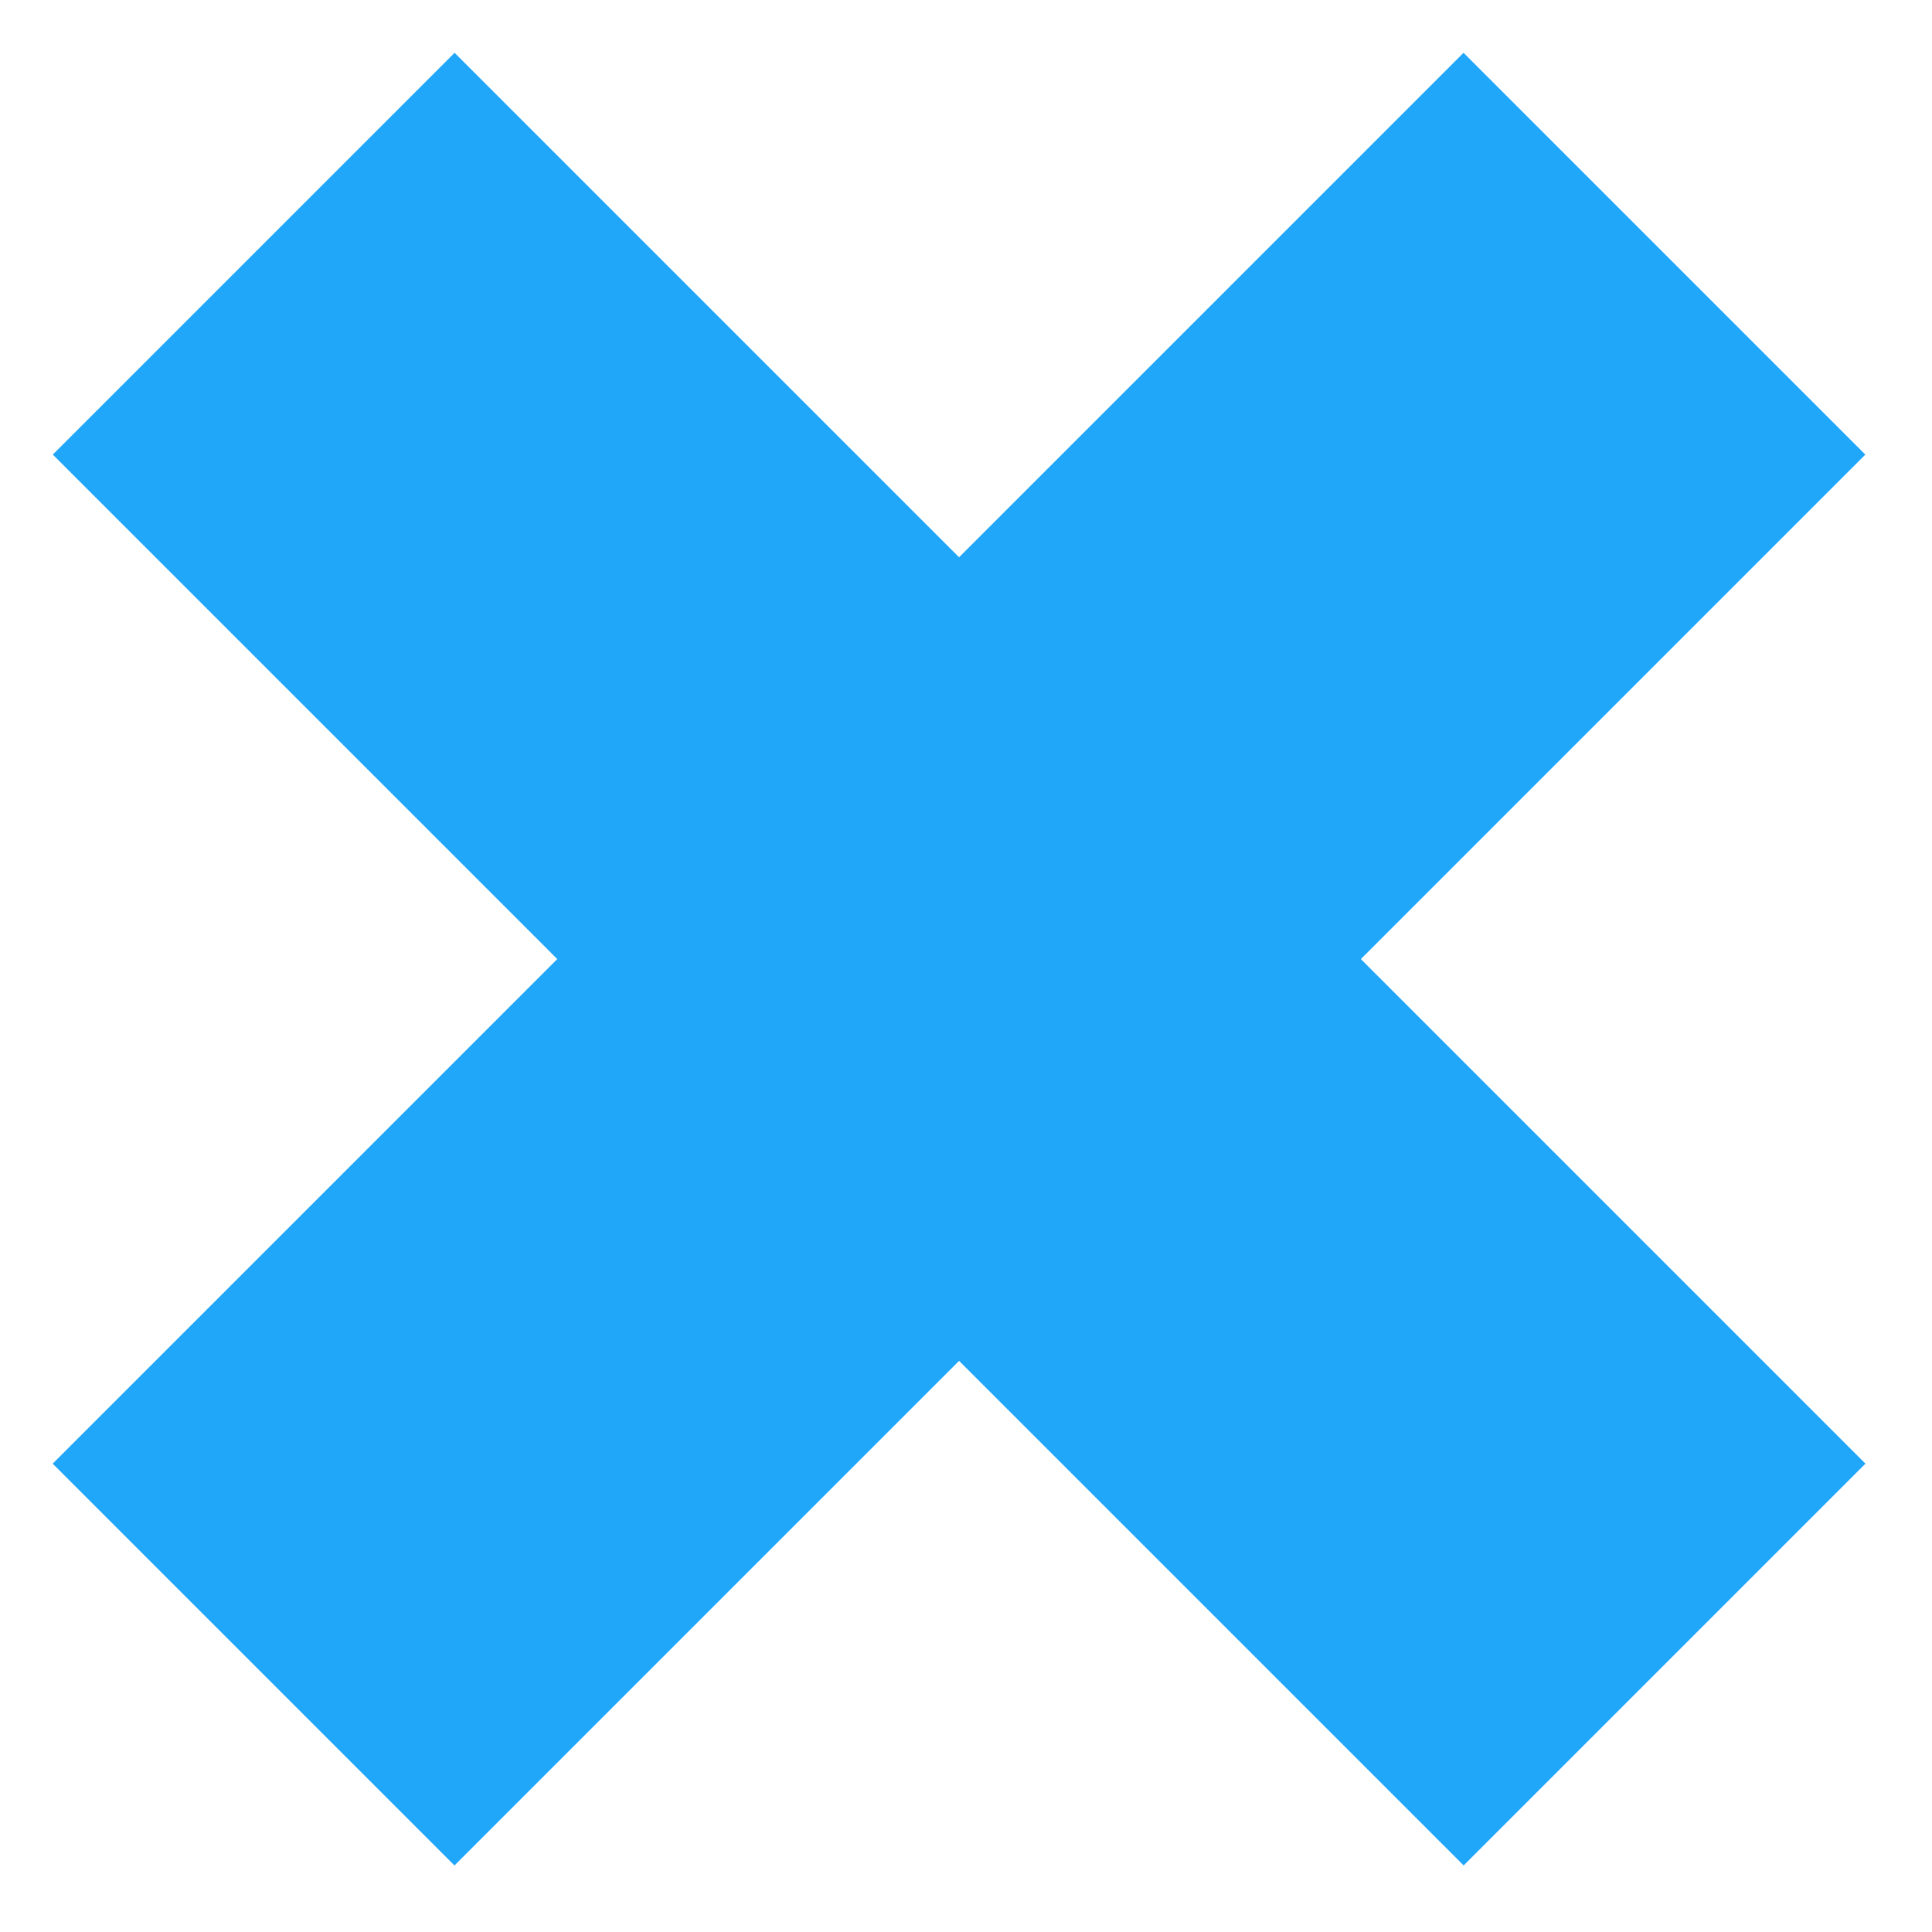
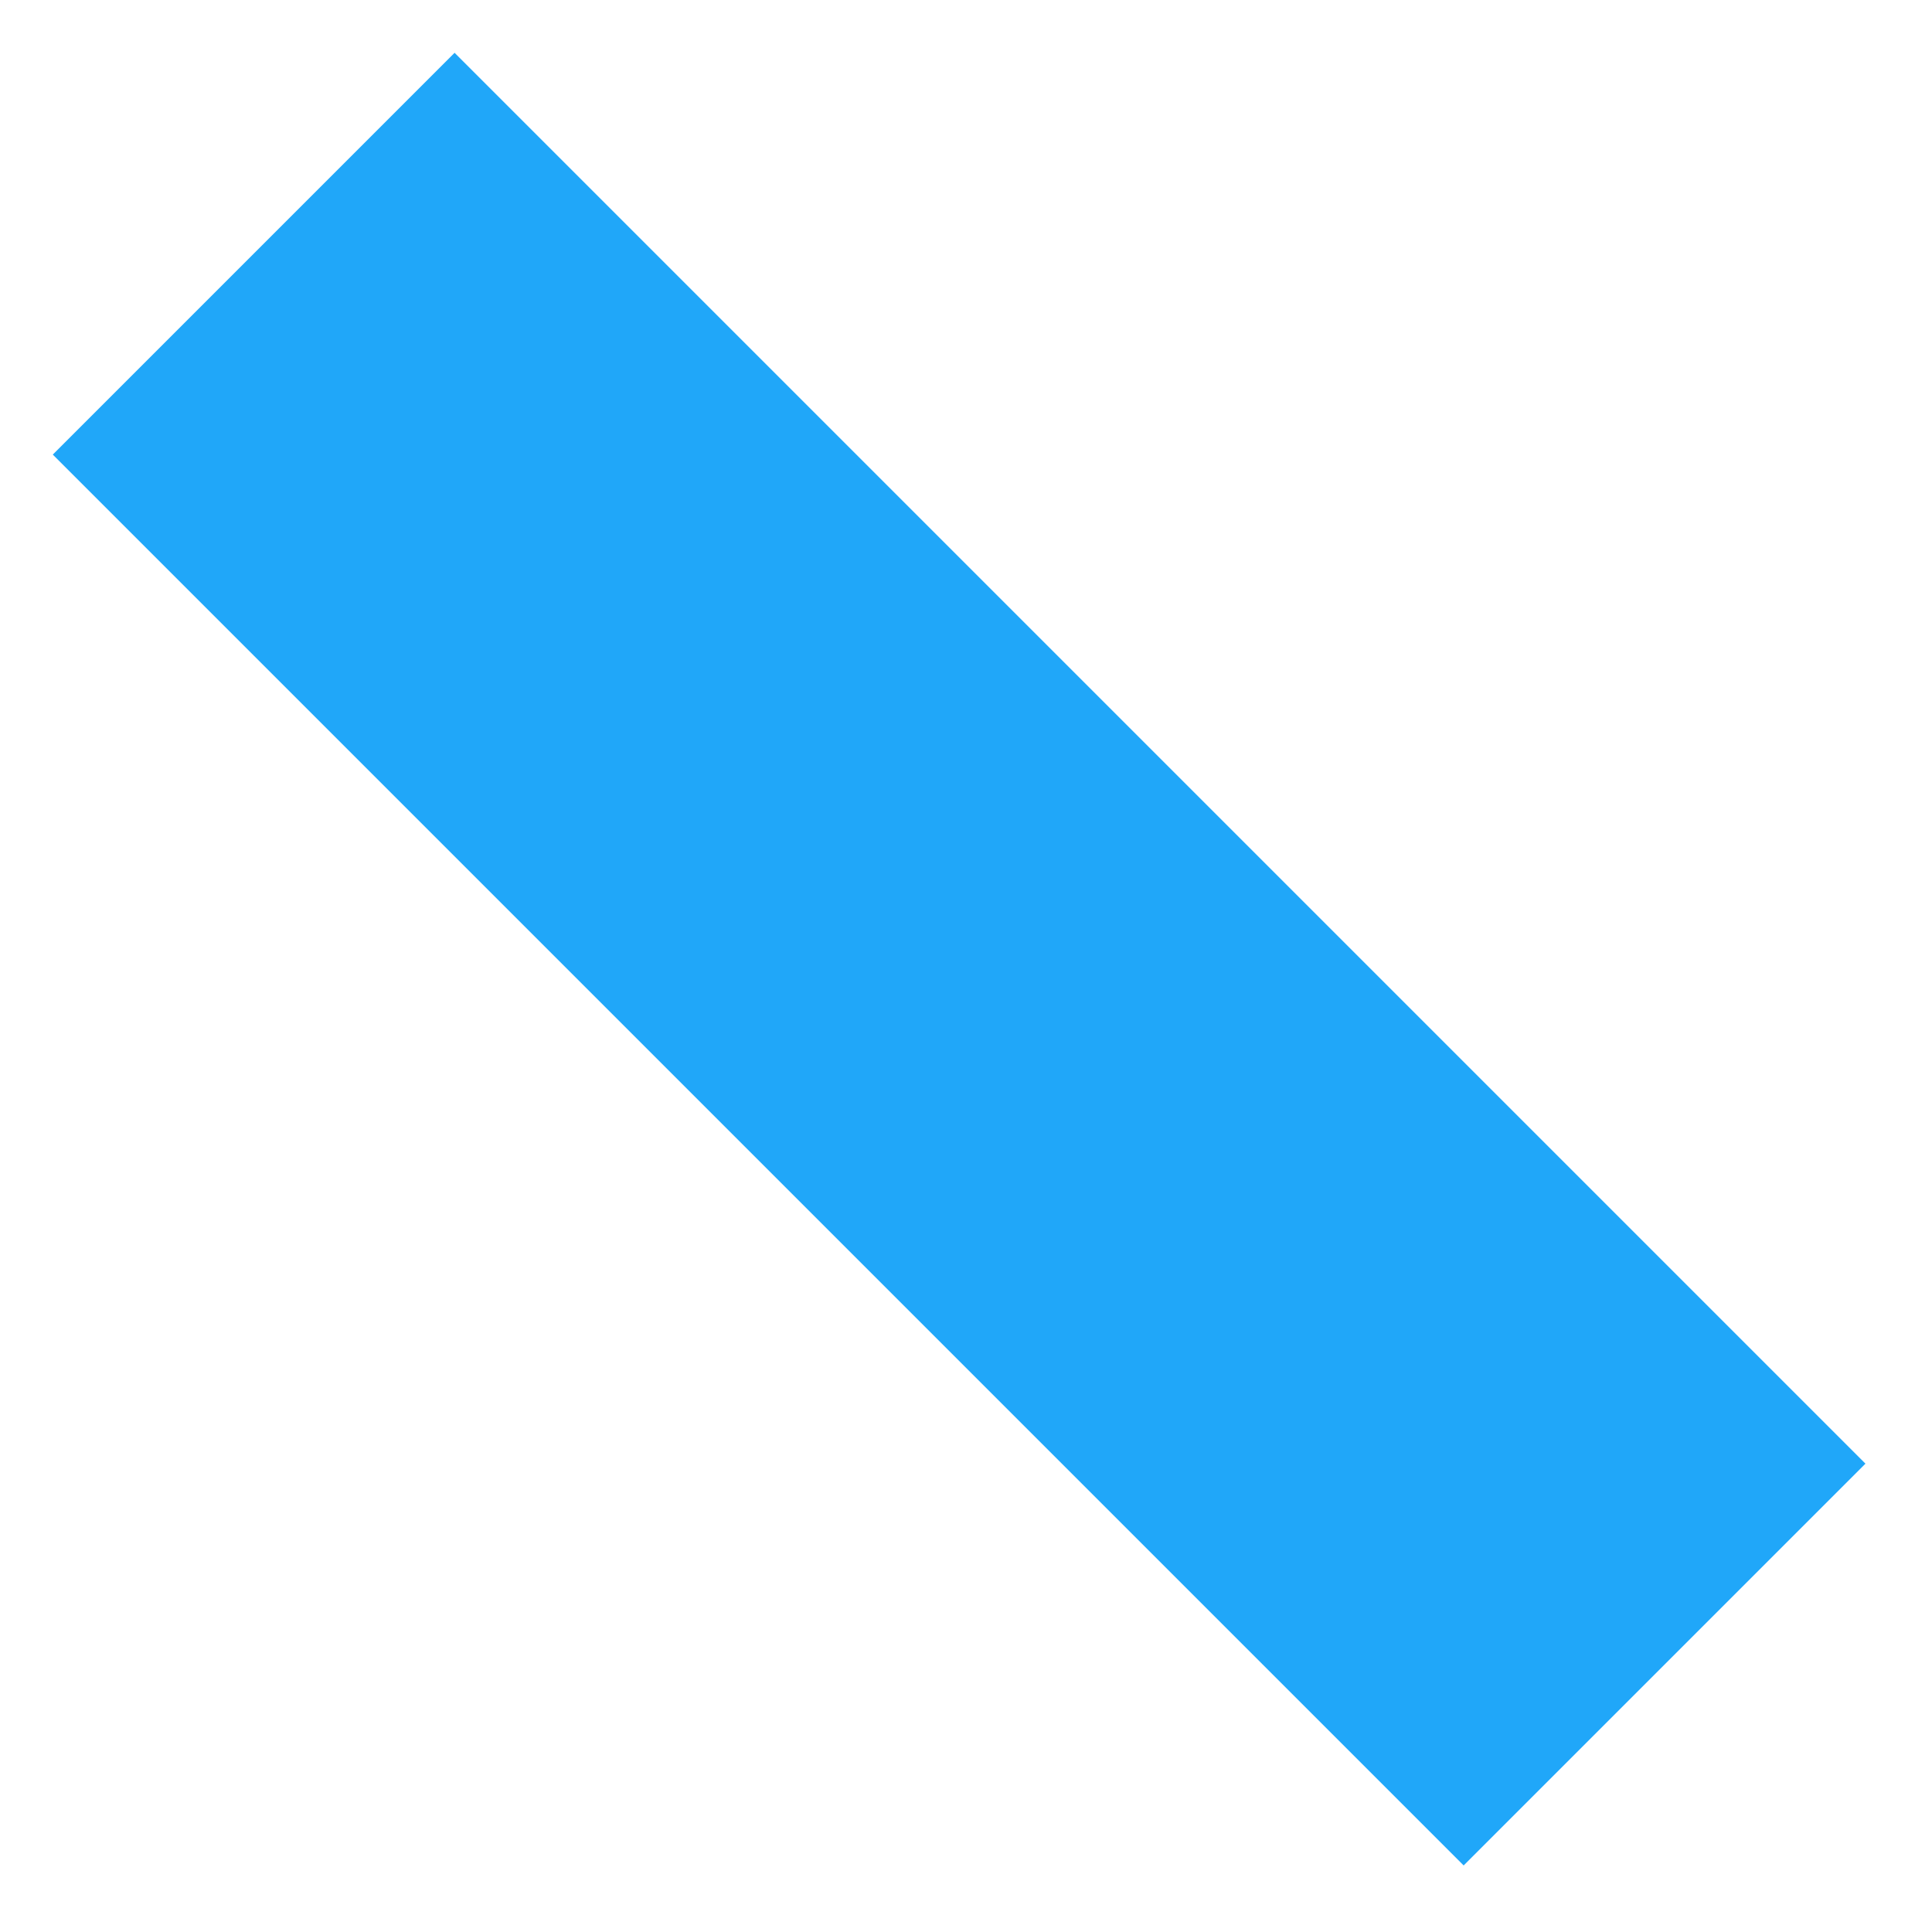
<svg xmlns="http://www.w3.org/2000/svg" width="17px" height="17px" viewBox="0 0 17 17" version="1.1">
  <title>uico-multiply</title>
  <g id="Symbols" stroke="none" stroke-width="1" fill="none" fill-rule="evenodd" stroke-linecap="square">
    <g id="footer" transform="translate(-982, -449)" stroke="#20A7F9" stroke-width="5">
      <g id="Group-5" transform="translate(581, 447)">
        <g id="uico-multiply" transform="translate(405, 6)">
          <line x1="0" y1="3.72146758e-13" x2="8.879" y2="8.879" id="Line-6" />
-           <line x1="0" y1="3.72146758e-13" x2="8.879" y2="8.879" id="Line-6" transform="translate(4.439, 4.439) scale(-1, 1) translate(-4.439, -4.439) " />
        </g>
      </g>
    </g>
  </g>
</svg>